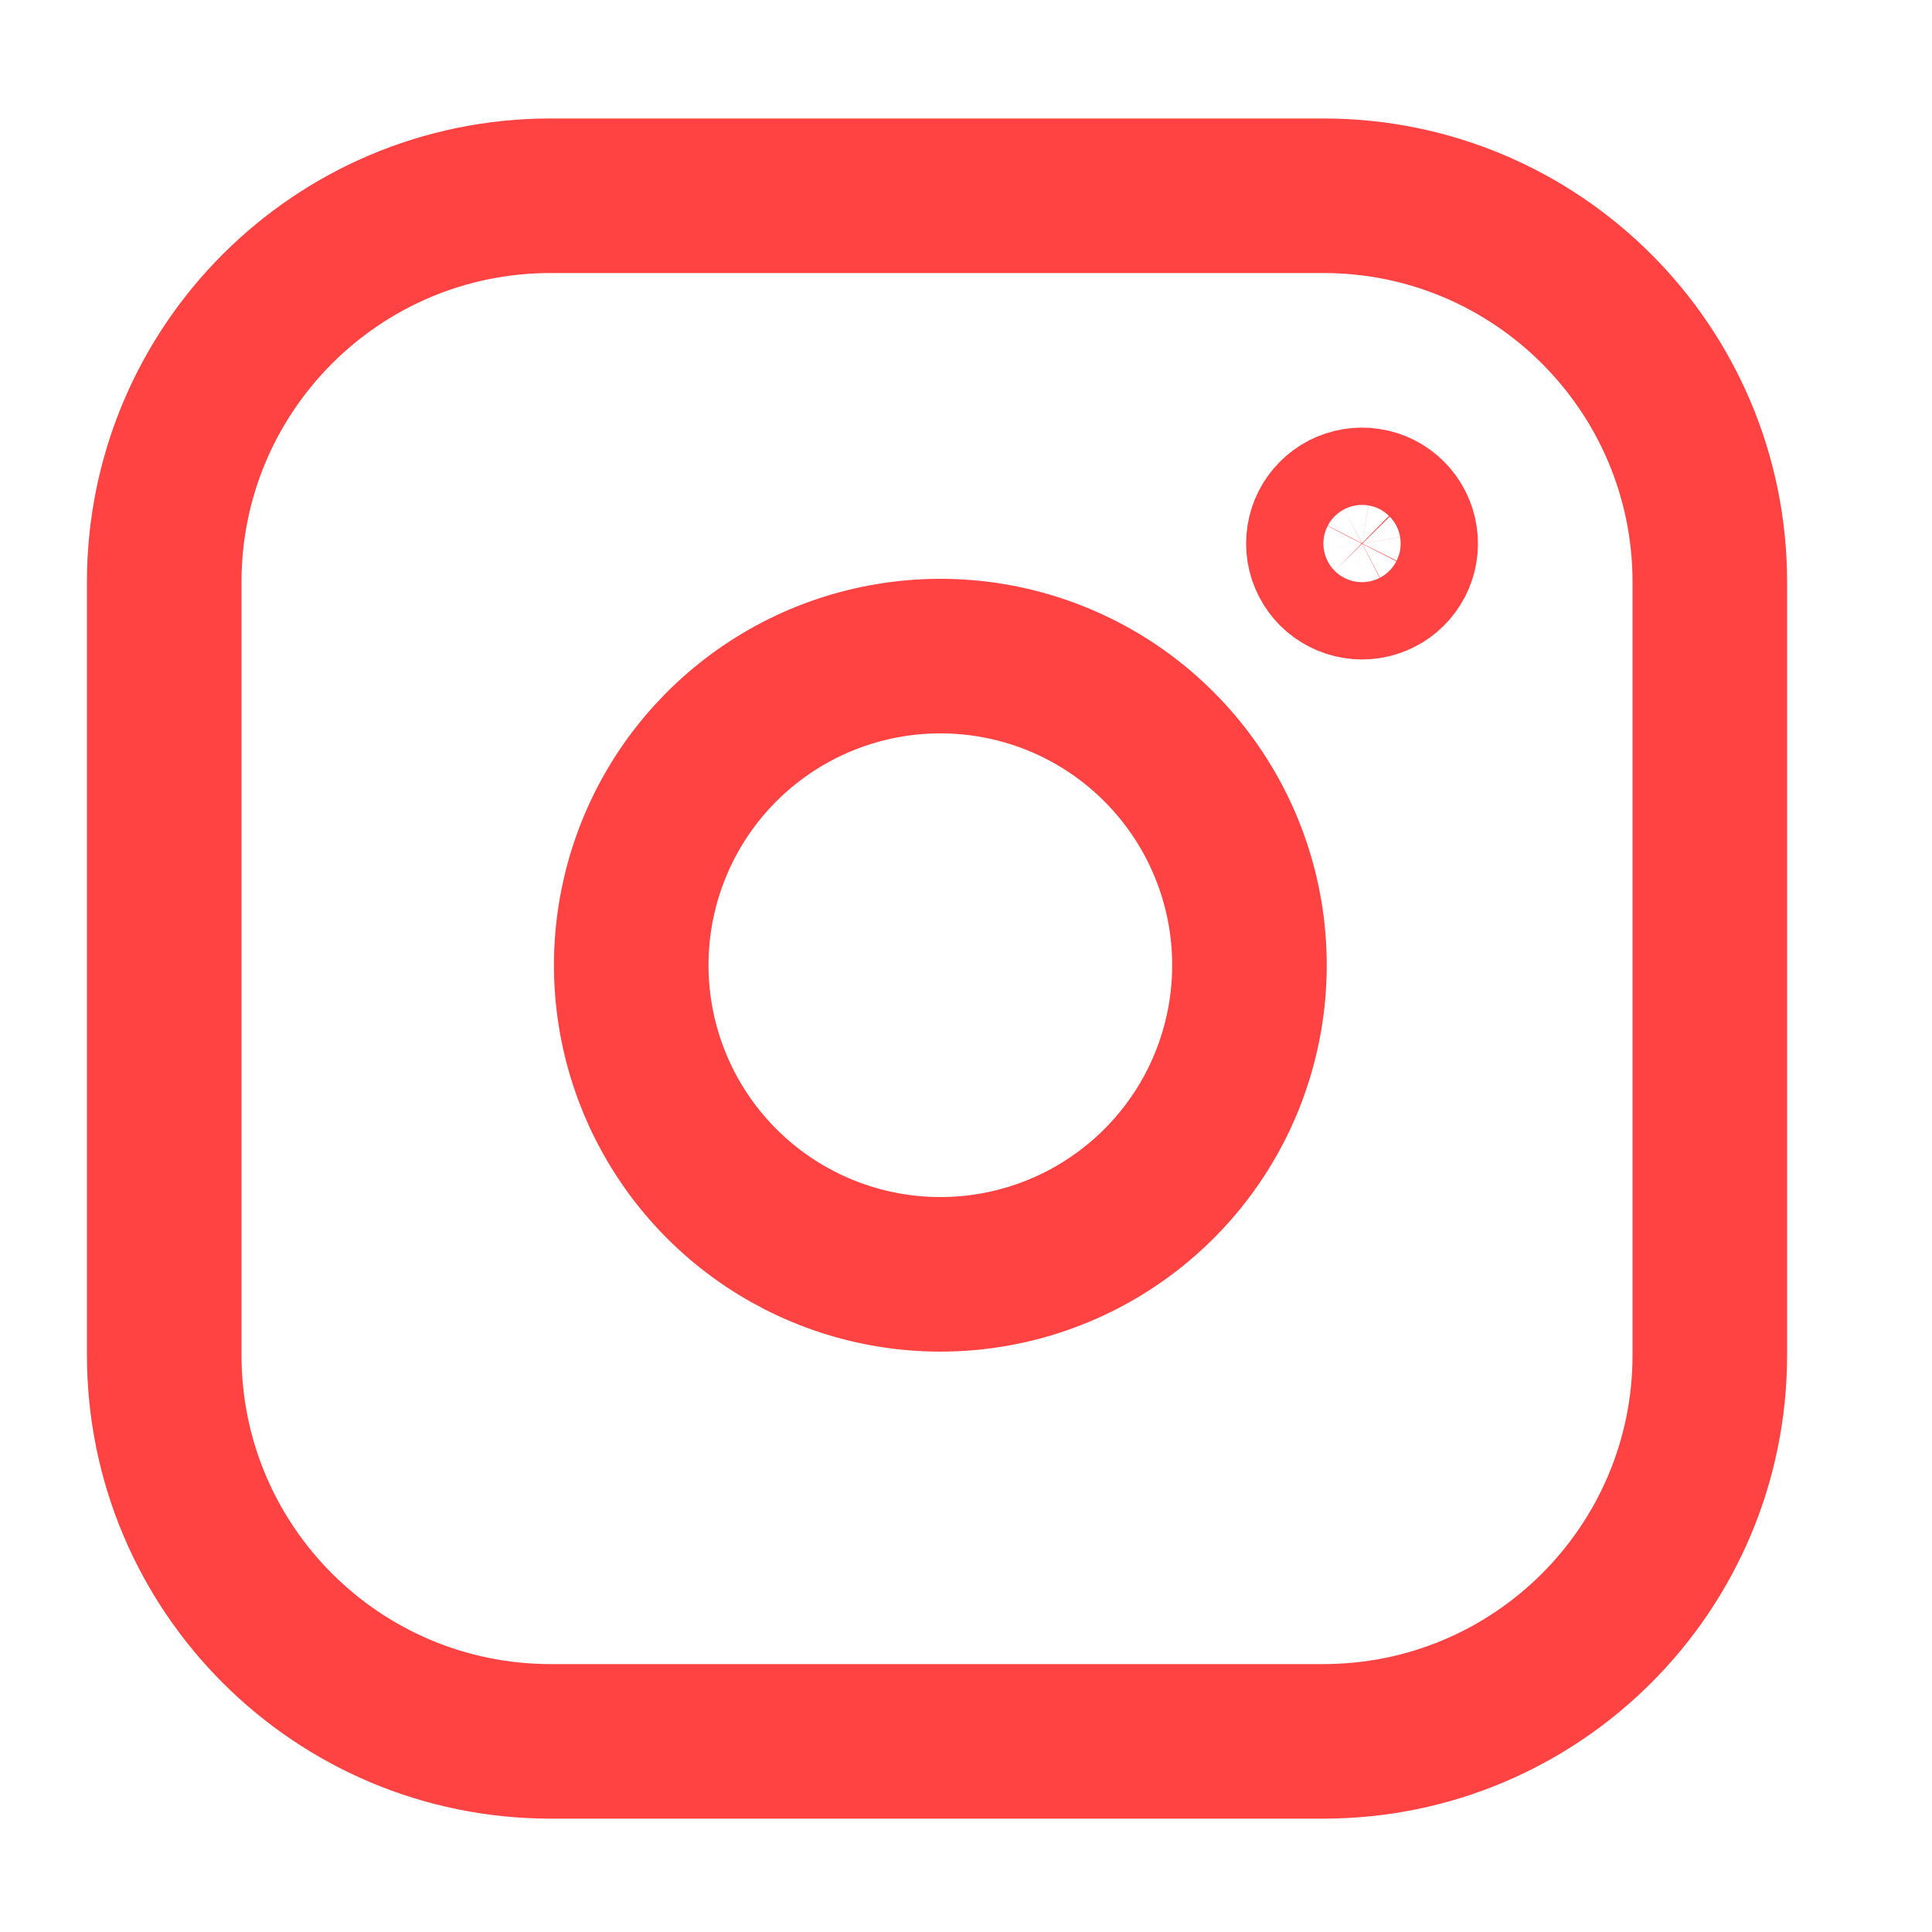
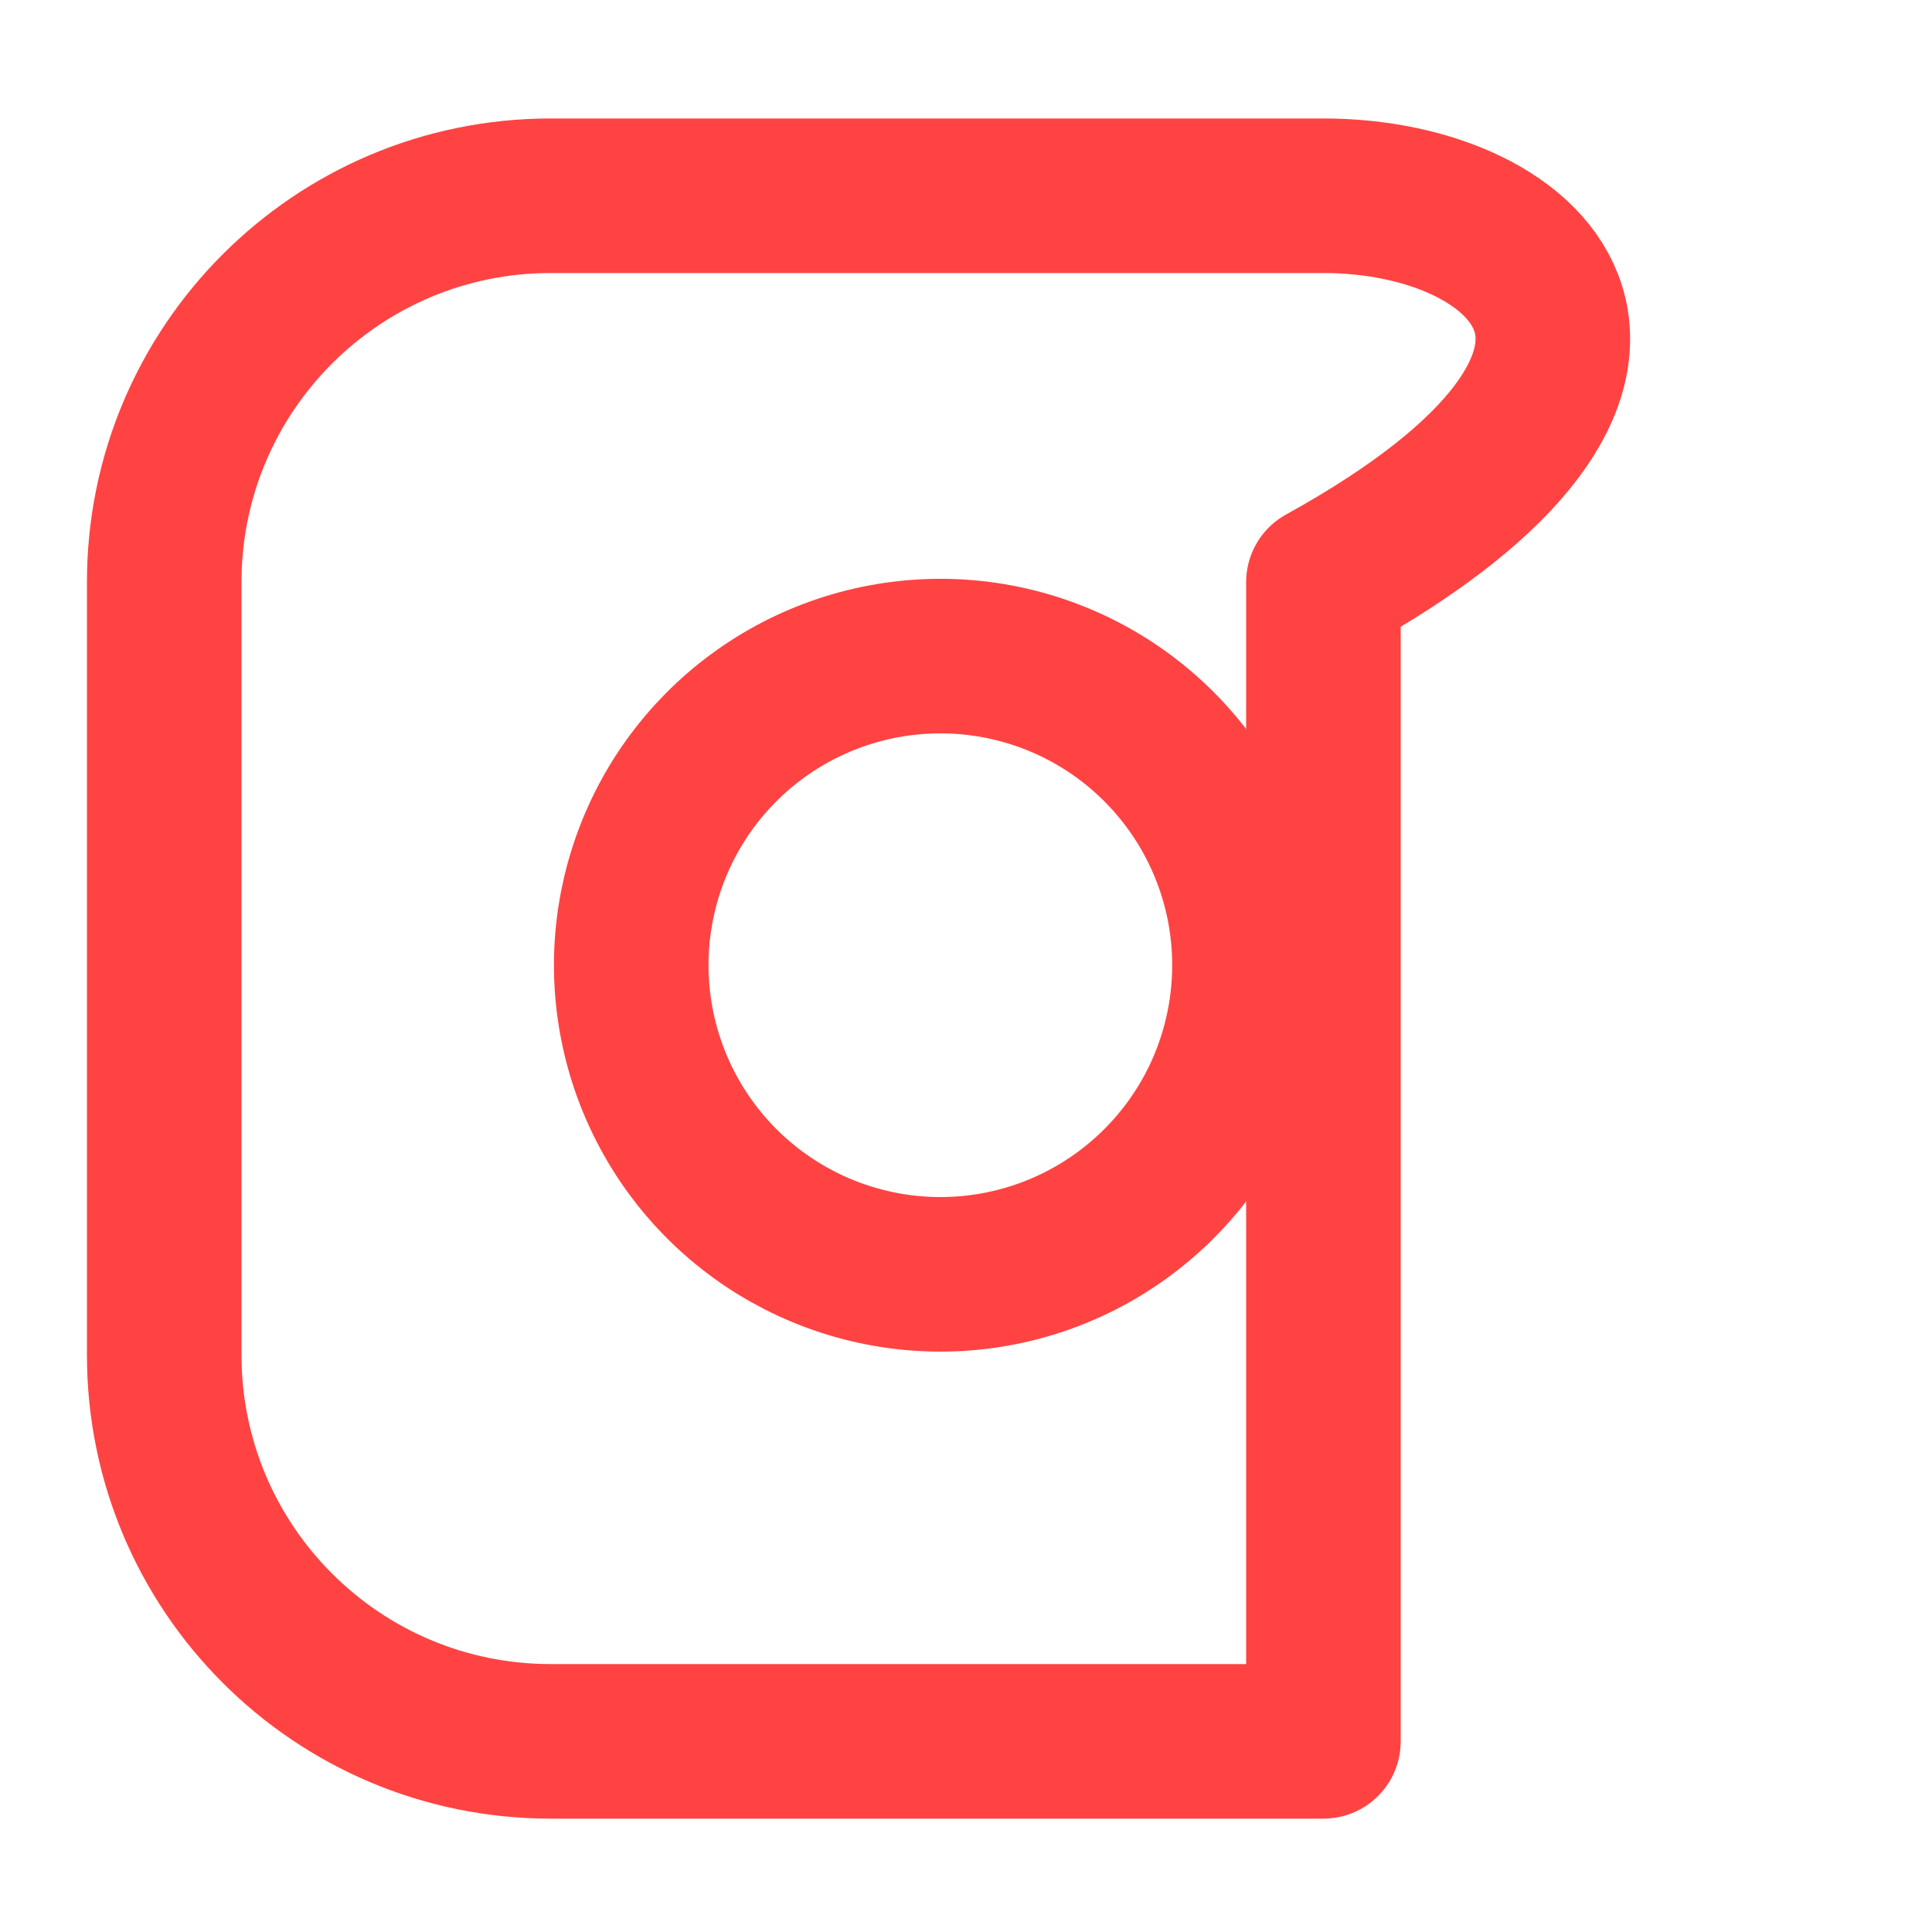
<svg xmlns="http://www.w3.org/2000/svg" width="25" height="25" viewBox="0 0 25 25" fill="none">
-   <path d="M17.125 2.533H7.125C4.363 2.533 2.125 4.772 2.125 7.533V17.533C2.125 20.295 4.363 22.533 7.125 22.533H17.125C19.886 22.533 22.125 20.295 22.125 17.533V7.533C22.125 4.772 19.886 2.533 17.125 2.533Z" stroke="#FF4343" stroke-width="2" stroke-linecap="round" stroke-linejoin="round" />
+   <path d="M17.125 2.533H7.125C4.363 2.533 2.125 4.772 2.125 7.533V17.533C2.125 20.295 4.363 22.533 7.125 22.533H17.125V7.533C22.125 4.772 19.886 2.533 17.125 2.533Z" stroke="#FF4343" stroke-width="2" stroke-linecap="round" stroke-linejoin="round" />
  <path d="M16.125 11.903C16.248 12.735 16.106 13.585 15.719 14.332C15.331 15.079 14.718 15.684 13.966 16.063C13.215 16.441 12.363 16.573 11.533 16.439C10.702 16.305 9.935 15.913 9.34 15.318C8.745 14.723 8.353 13.956 8.219 13.125C8.085 12.295 8.217 11.443 8.595 10.691C8.973 9.94 9.579 9.327 10.326 8.939C11.073 8.552 11.923 8.41 12.755 8.533C13.604 8.659 14.39 9.054 14.996 9.661C15.603 10.268 15.999 11.054 16.125 11.903Z" stroke="#FF4343" stroke-width="2" stroke-linecap="round" stroke-linejoin="round" />
-   <path d="M18.119 6.96C18.135 7.064 18.117 7.17 18.069 7.263C18.02 7.357 17.944 7.433 17.85 7.48C17.756 7.527 17.649 7.544 17.545 7.527C17.442 7.51 17.346 7.461 17.271 7.387C17.197 7.312 17.148 7.216 17.131 7.113C17.114 7.009 17.131 6.902 17.178 6.808C17.226 6.714 17.301 6.638 17.395 6.589C17.488 6.541 17.594 6.523 17.698 6.539C17.804 6.554 17.903 6.604 17.978 6.68C18.054 6.756 18.104 6.854 18.119 6.96Z" stroke="#FF4343" stroke-width="2" stroke-linecap="round" stroke-linejoin="round" />
</svg>